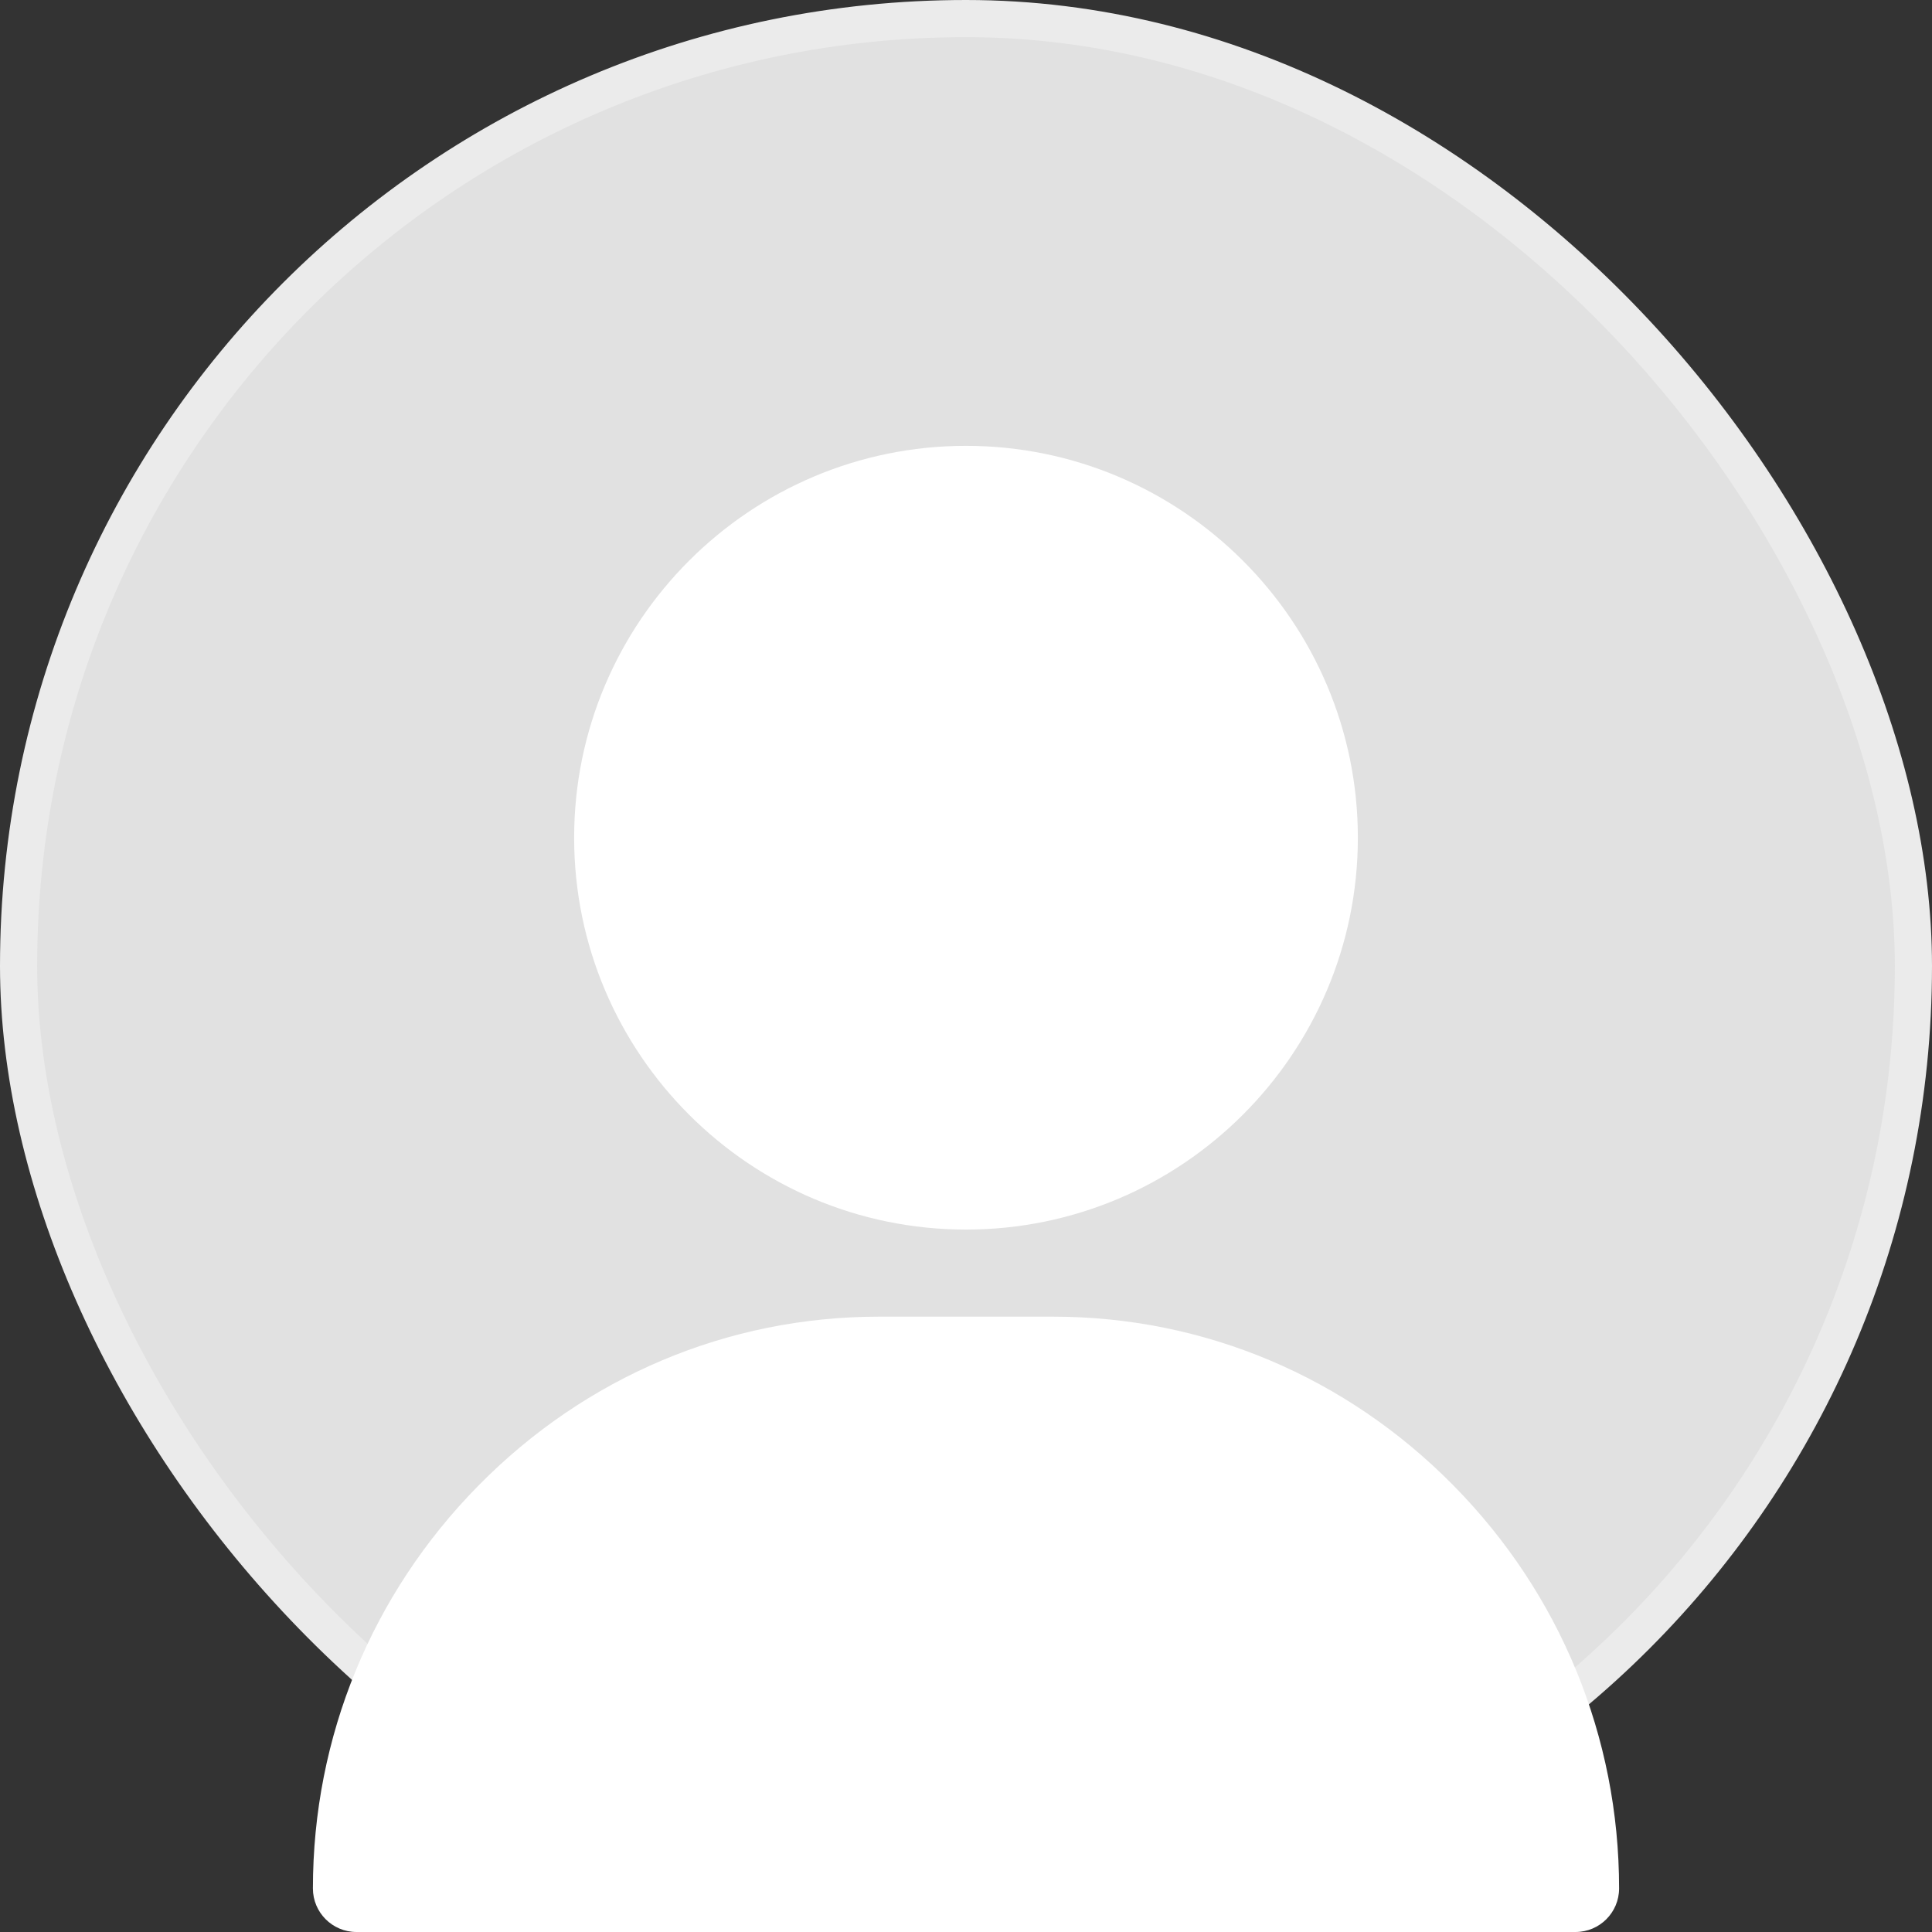
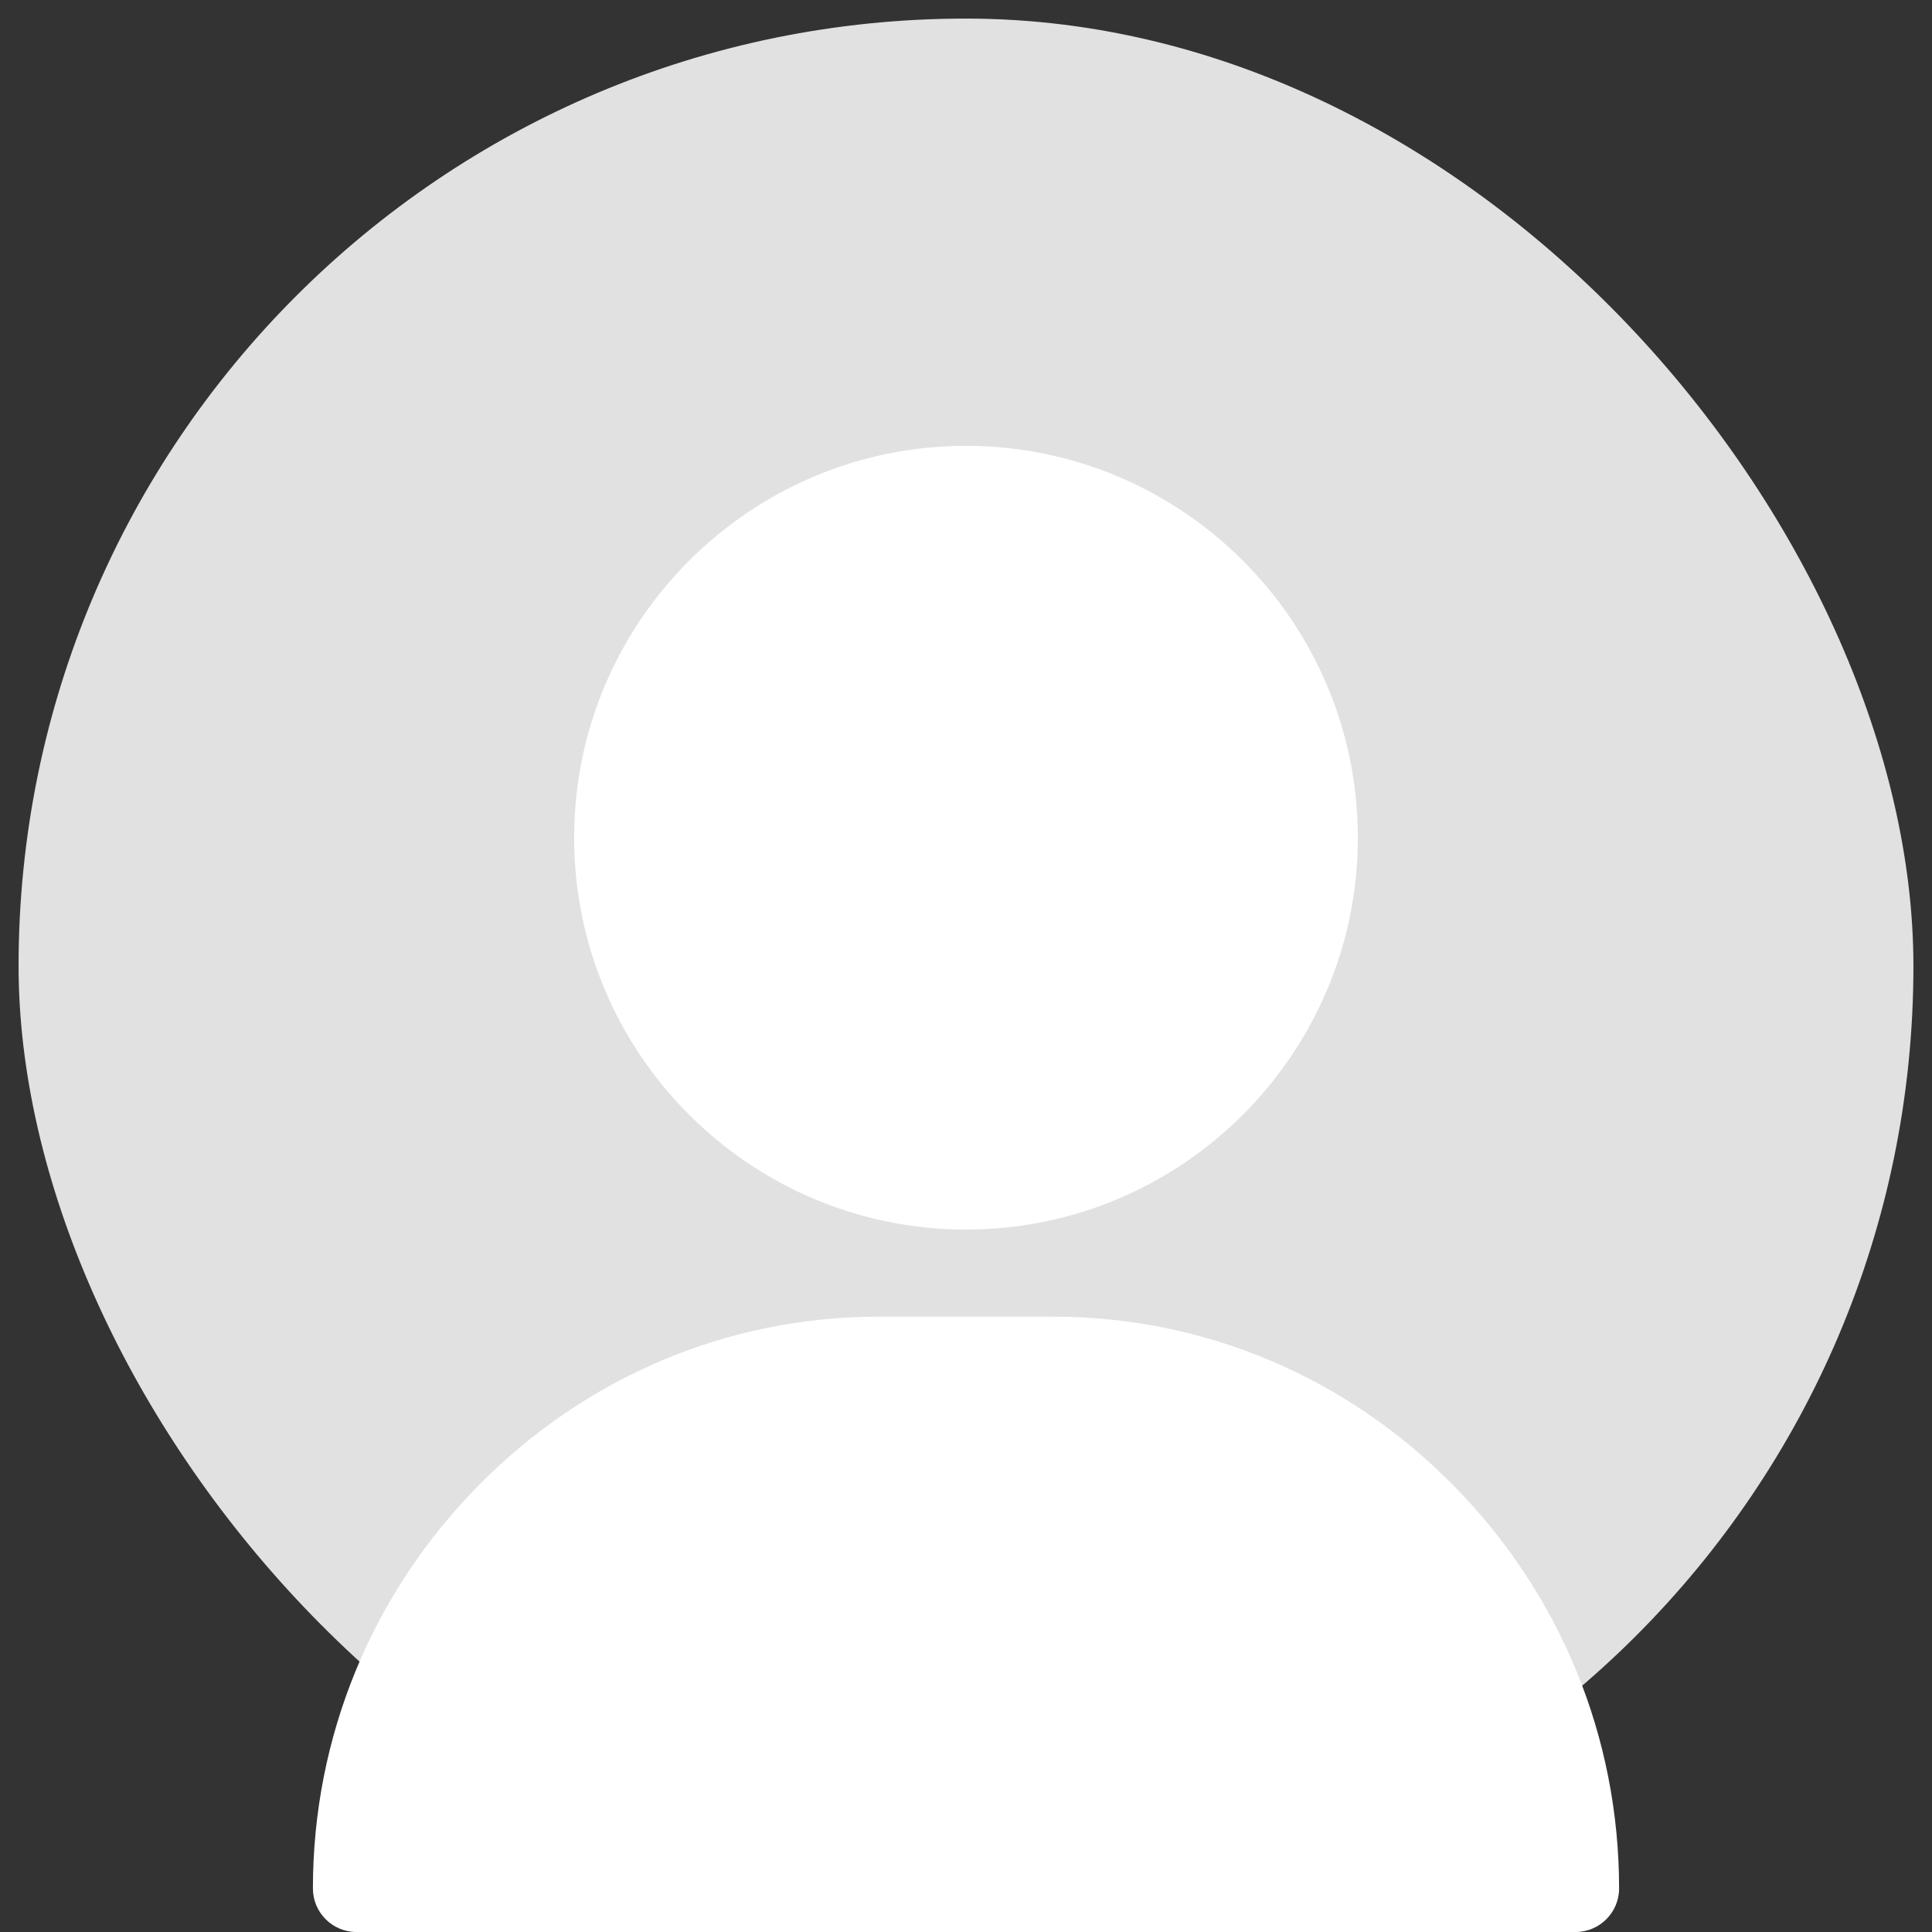
<svg xmlns="http://www.w3.org/2000/svg" width="52" height="52" viewBox="0 0 52 52" fill="none">
  <rect x="0" y="0" width="52" height="52" fill="#333333" stroke="none" />
  <rect x="0.5" y="0.5" width="51" height="51" rx="25.5" fill="#E1E1E1" />
-   <rect x="0.5" y="0.5" width="51" height="51" rx="25.5" stroke="#EBEBEB" />
  <path d="M26 12C20.184 12 15.453 16.731 15.453 22.547C15.453 28.362 20.184 33.094 26 33.094C31.816 33.094 36.547 28.362 36.547 22.547C36.547 16.731 31.816 12 26 12ZM39.122 39.984C36.235 37.052 32.407 35.438 28.344 35.438H23.656C19.593 35.438 15.765 37.052 12.878 39.984C10.004 42.901 8.422 46.753 8.422 50.828C8.422 51.475 8.947 52 9.594 52H42.406C43.053 52 43.578 51.475 43.578 50.828C43.578 46.753 41.996 42.901 39.122 39.984Z" fill="white" />
</svg>